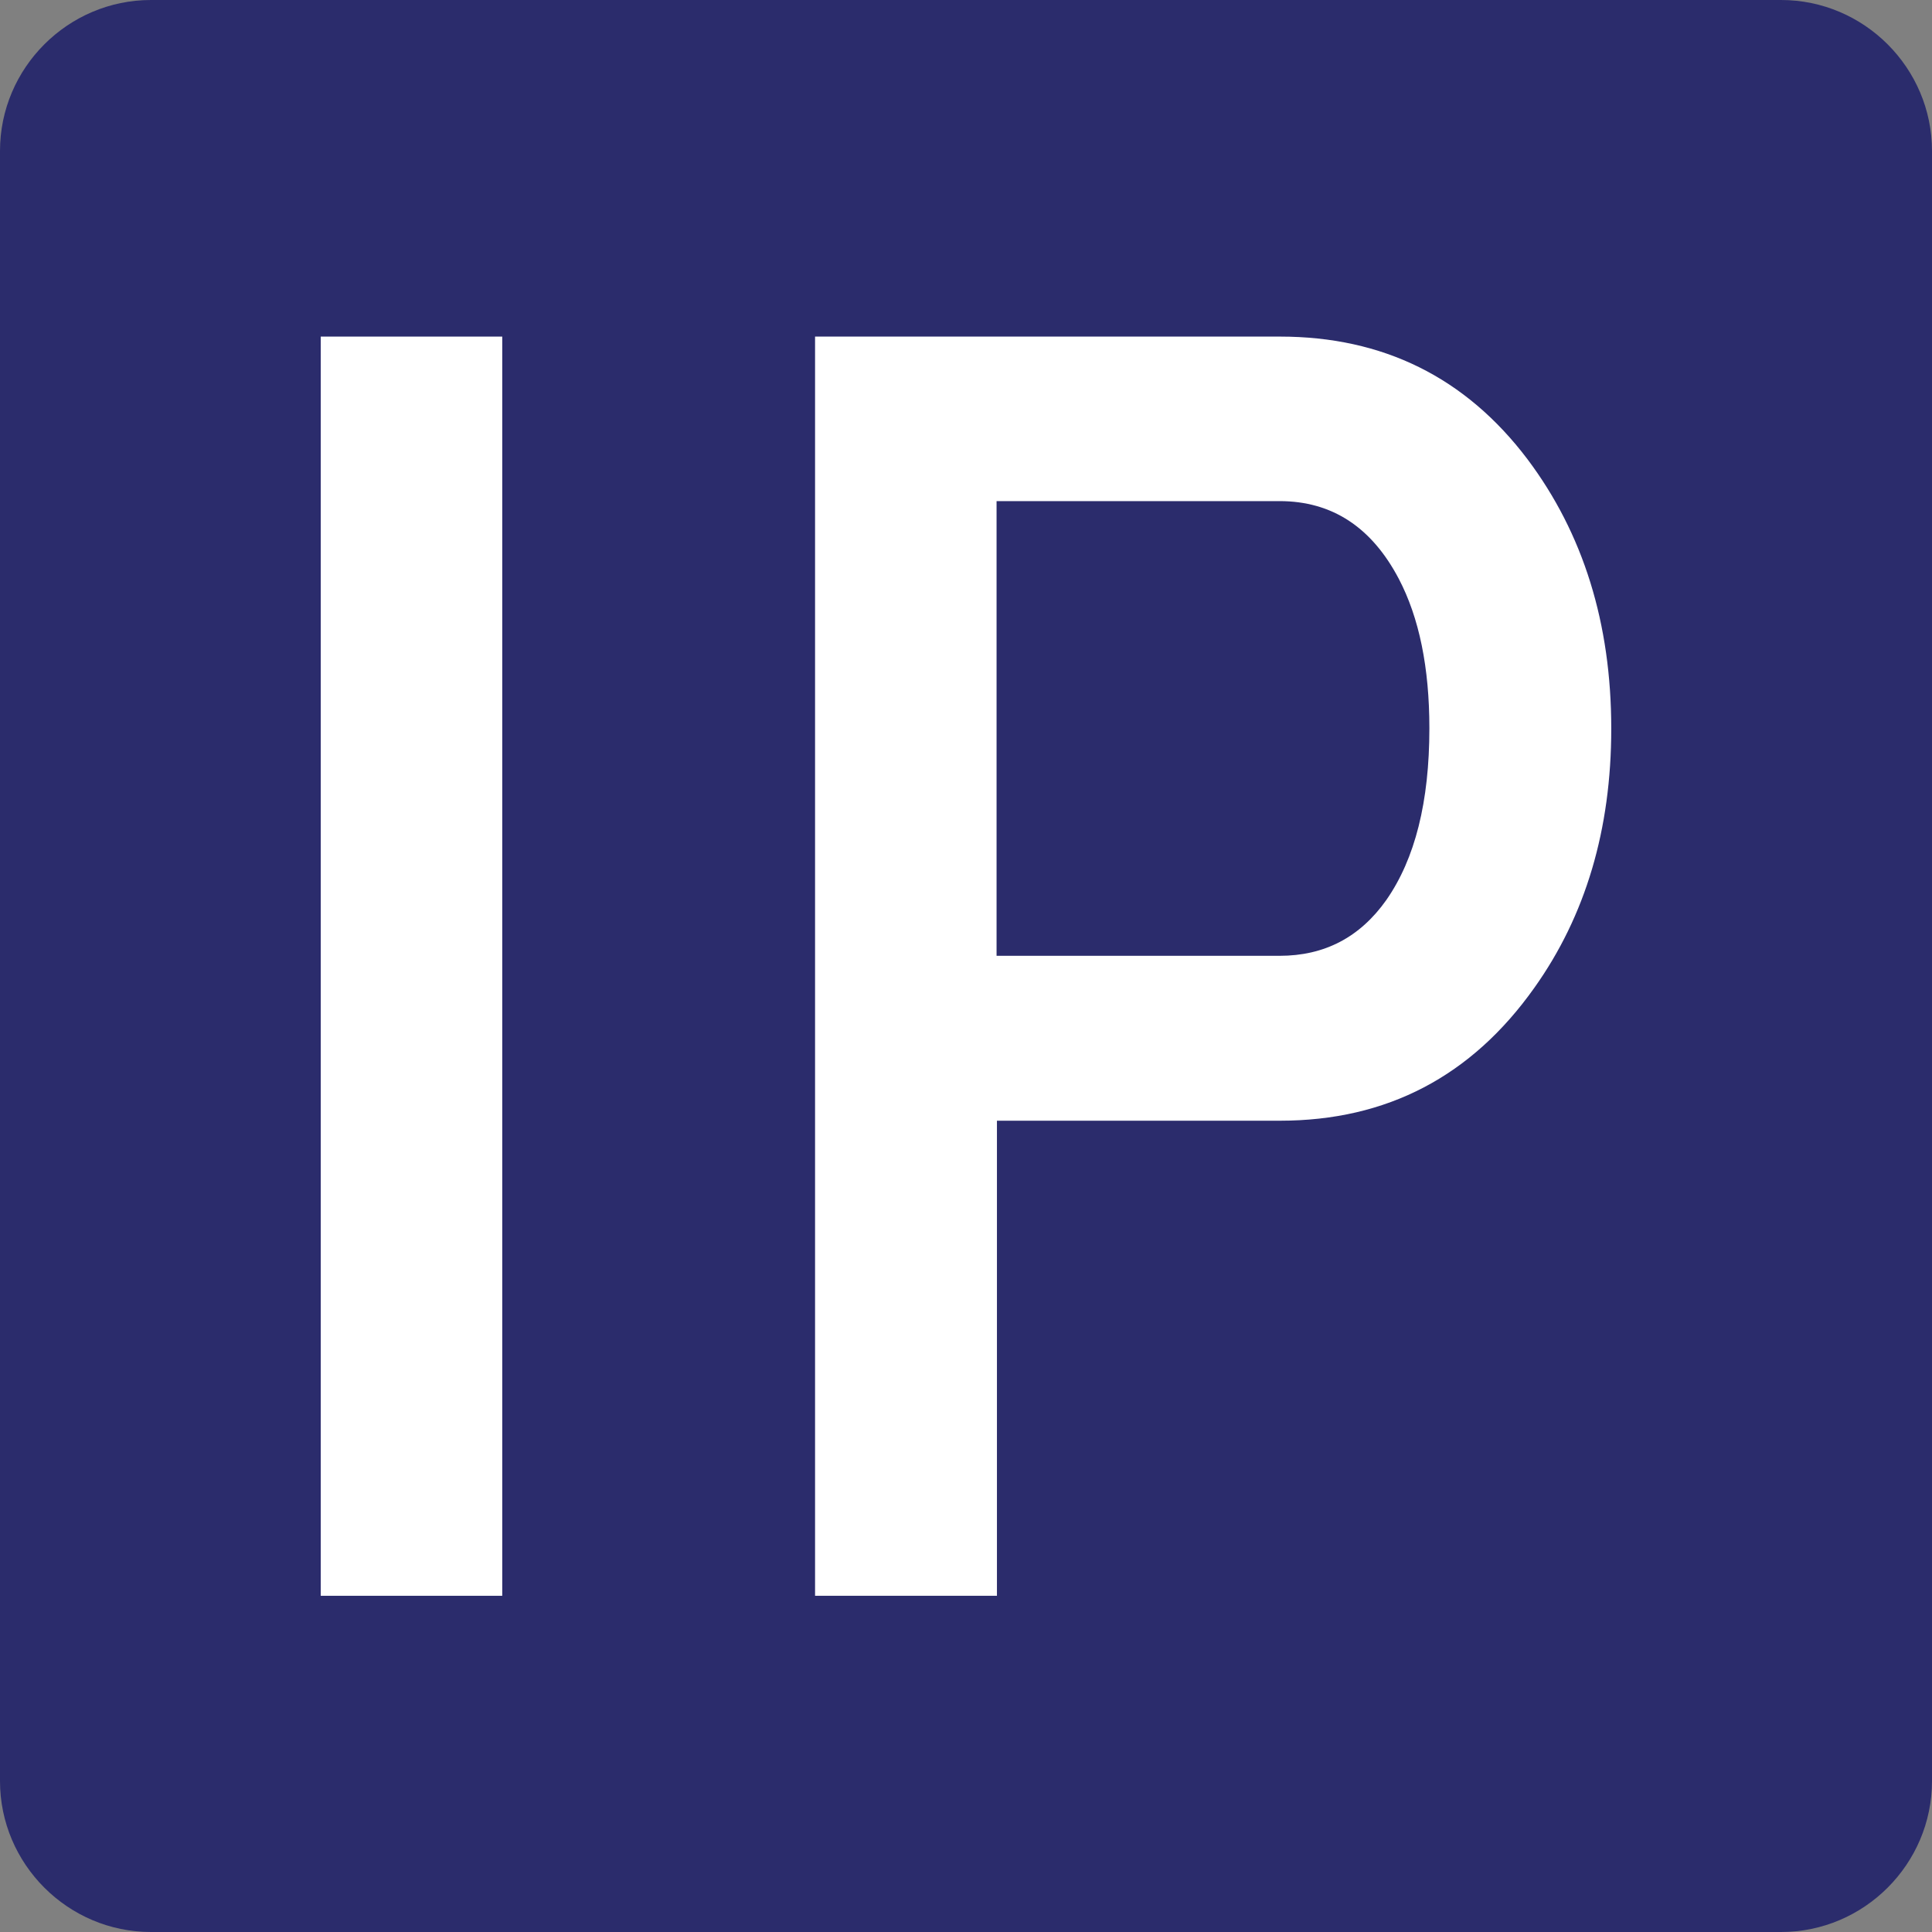
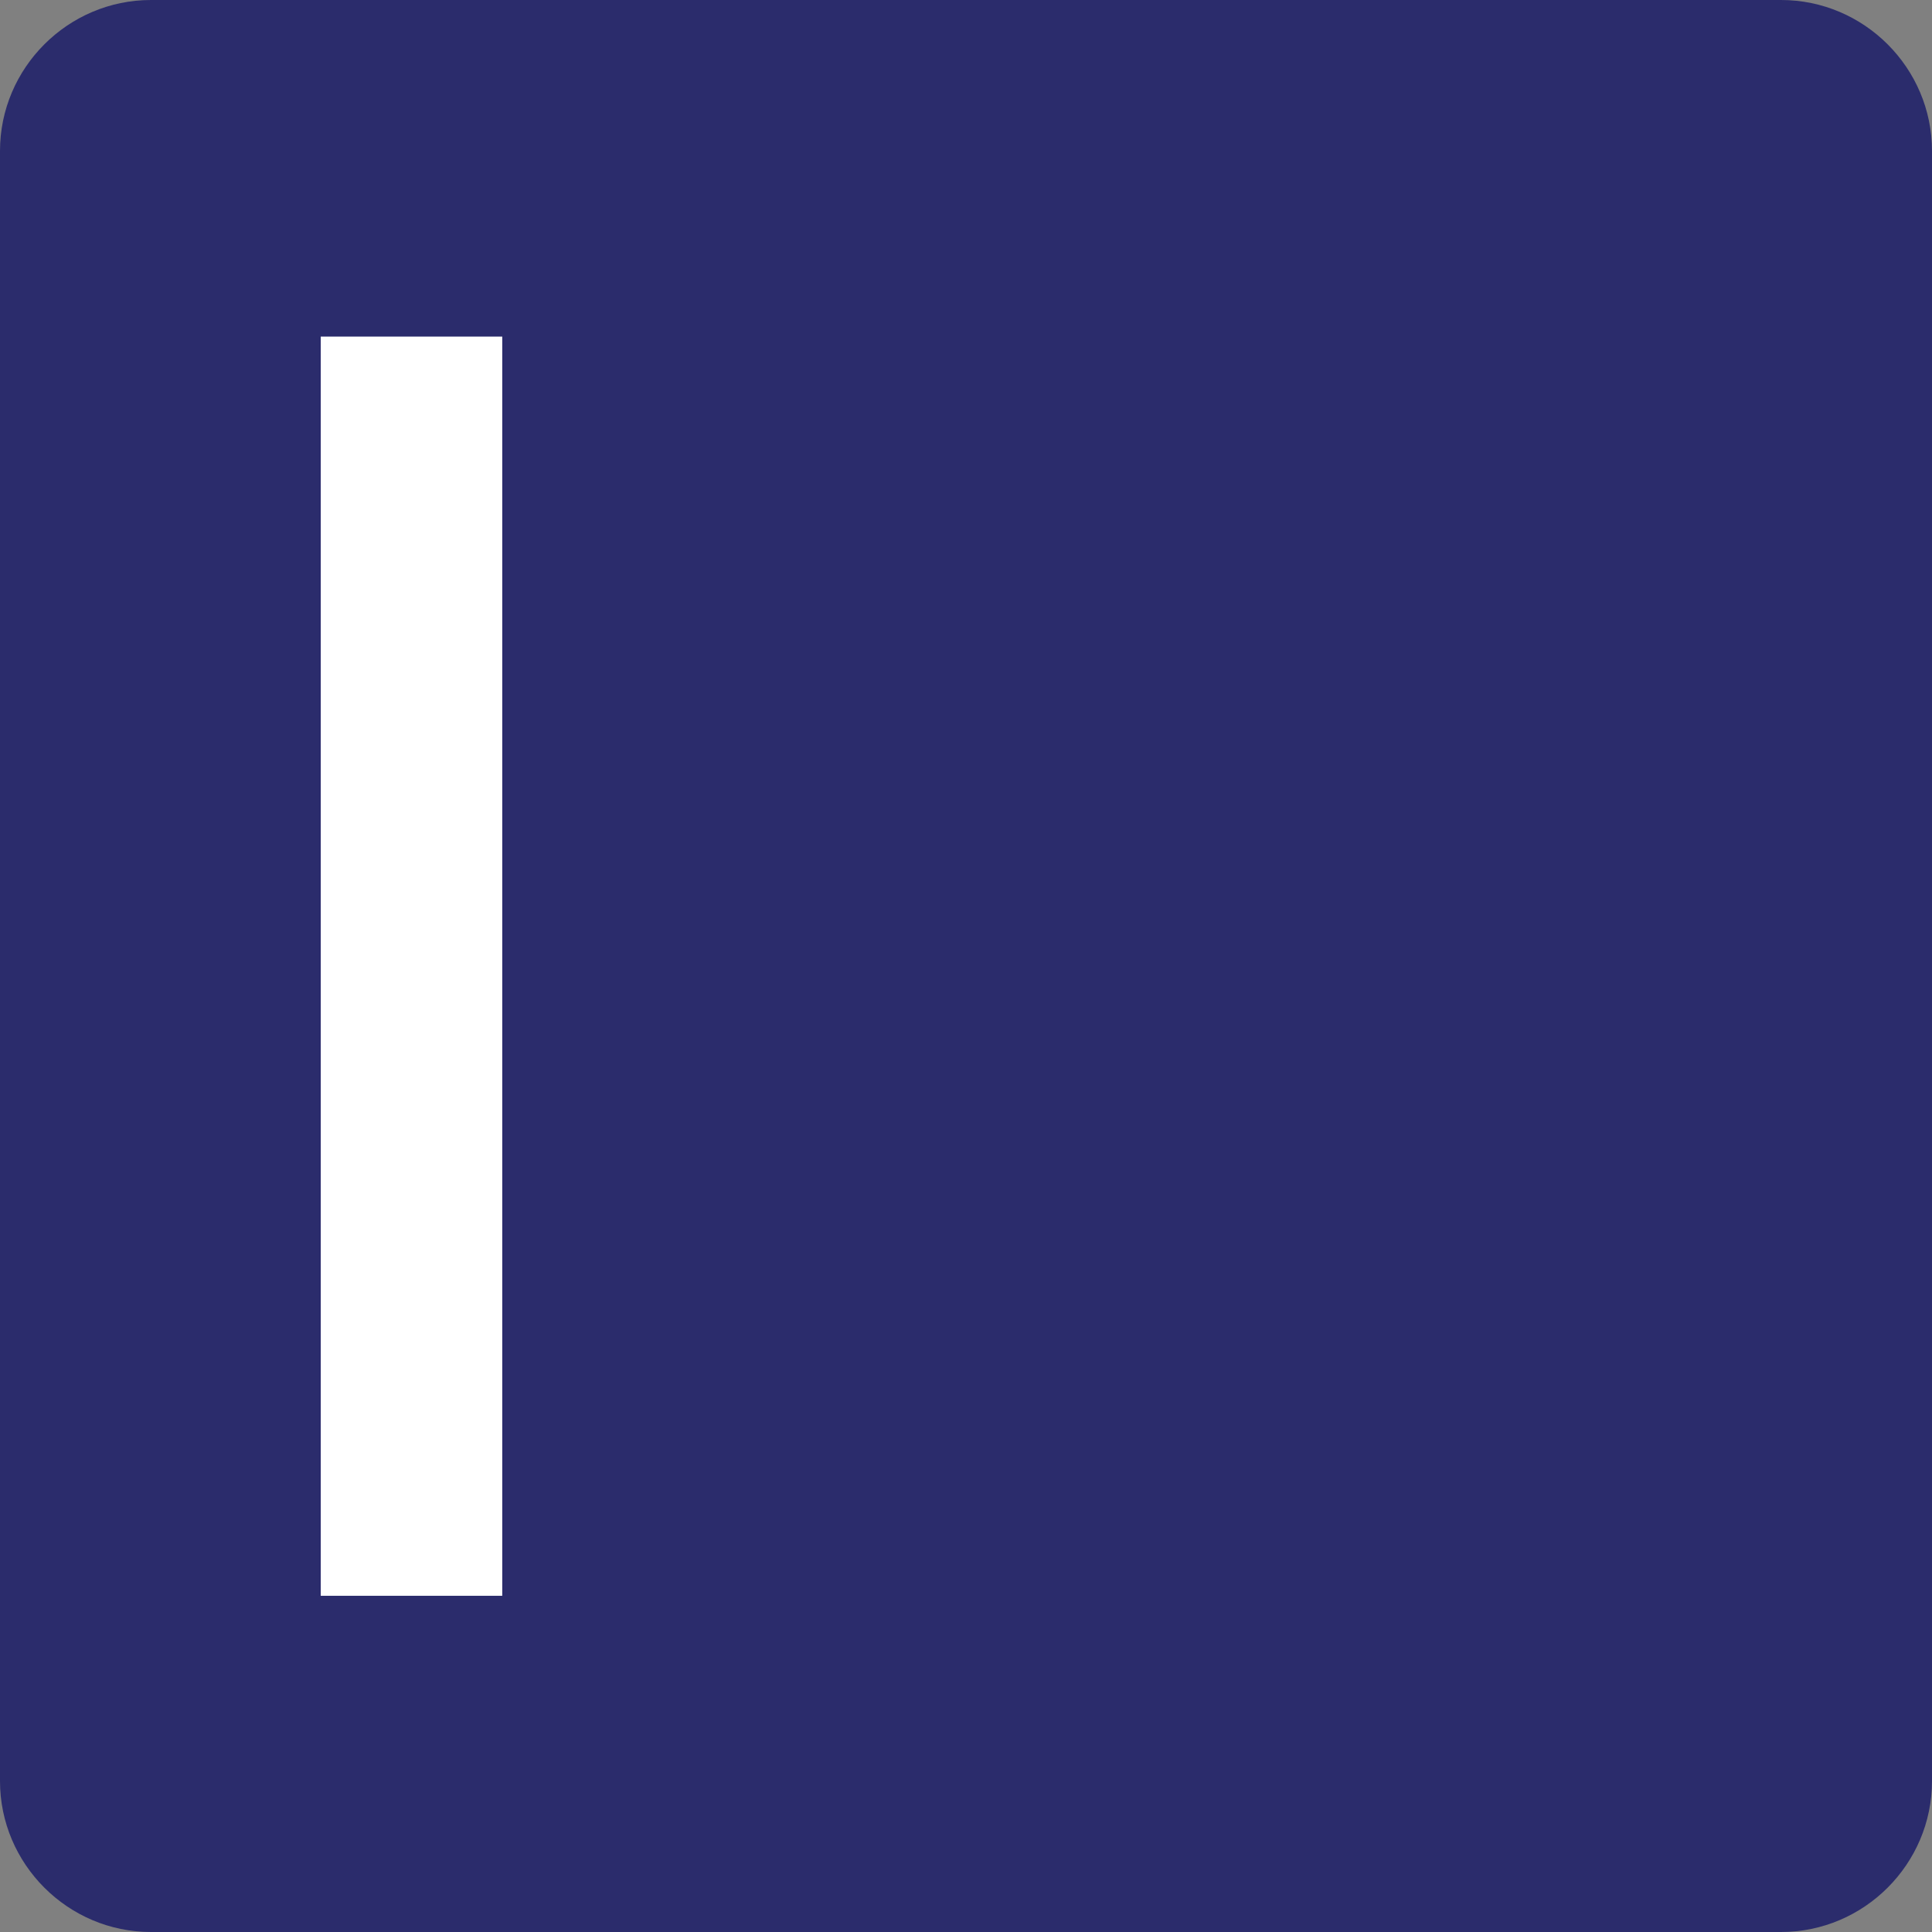
<svg xmlns="http://www.w3.org/2000/svg" version="1.1" id="Laag_1" x="0px" y="0px" viewBox="0 0 512 512" style="enable-background:new 0 0 512 512;" xml:space="preserve">
  <rect x="0" y="0" width="512" height="512" fill="#808080" stroke="none" />
  <style type="text/css">
	.st0{fill:#2B2C6C;}
	.st1{fill:#FFFFFF;}
</style>
  <path class="st0" d="M472,512H40c-22,0-40-18-40-40L0,40C0,18,18,0,40,0l432,0c22,0,40,18,40,40v432C512,494,494,512,472,512z" />
  <g>
    <path class="st1" d="M85,89.2h48.1v333.7H85V89.2z" />
-     <path class="st1" d="M339.2,89.2c27.3,0,49.2,10.8,65.6,32.5c14.8,19.7,22.2,43.5,22.2,71.4c0,26.7-6.8,49.6-20.4,68.7   c-16.6,23.4-39,35.2-67.4,35.2h-75v125.9H216V89.2H339.2z M367.4,238.5c7.6-10.9,11.4-26,11.4-45.5c0-16.1-2.7-29.3-8.1-39.6   c-7.2-13.7-17.7-20.6-31.6-20.6h-75v120.5h75C351,253.3,360.4,248.4,367.4,238.5z" />
  </g>
</svg>